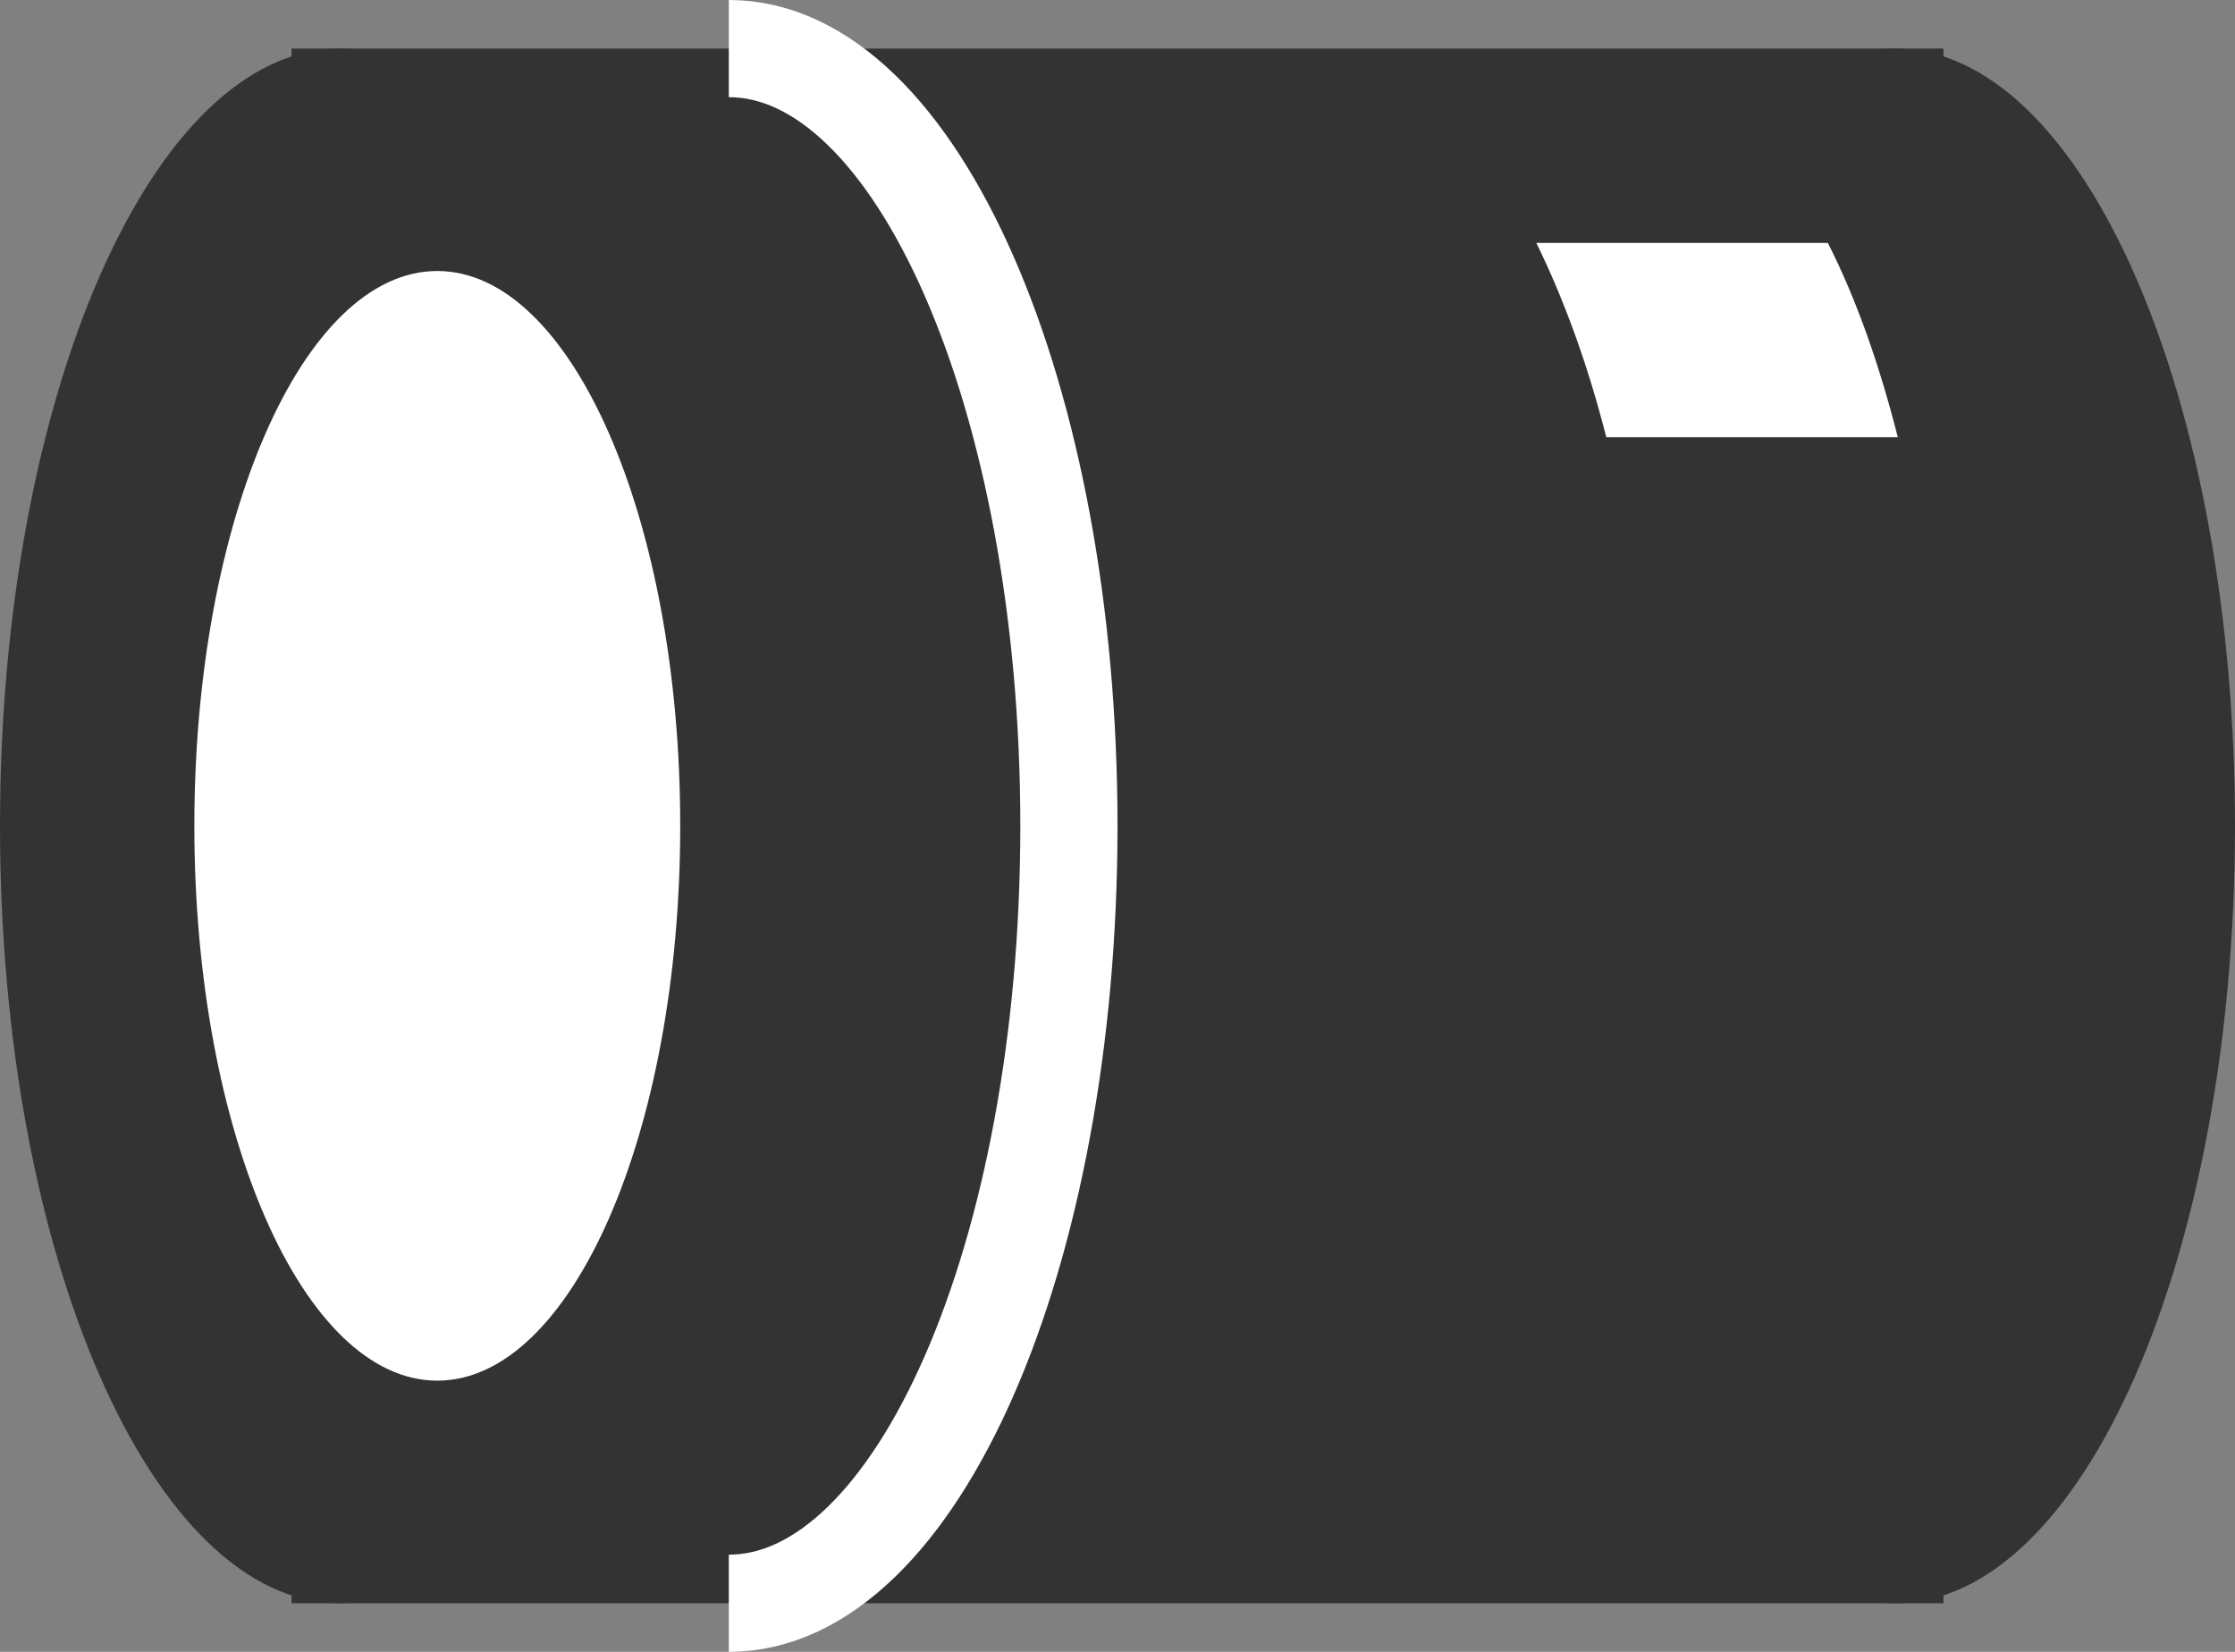
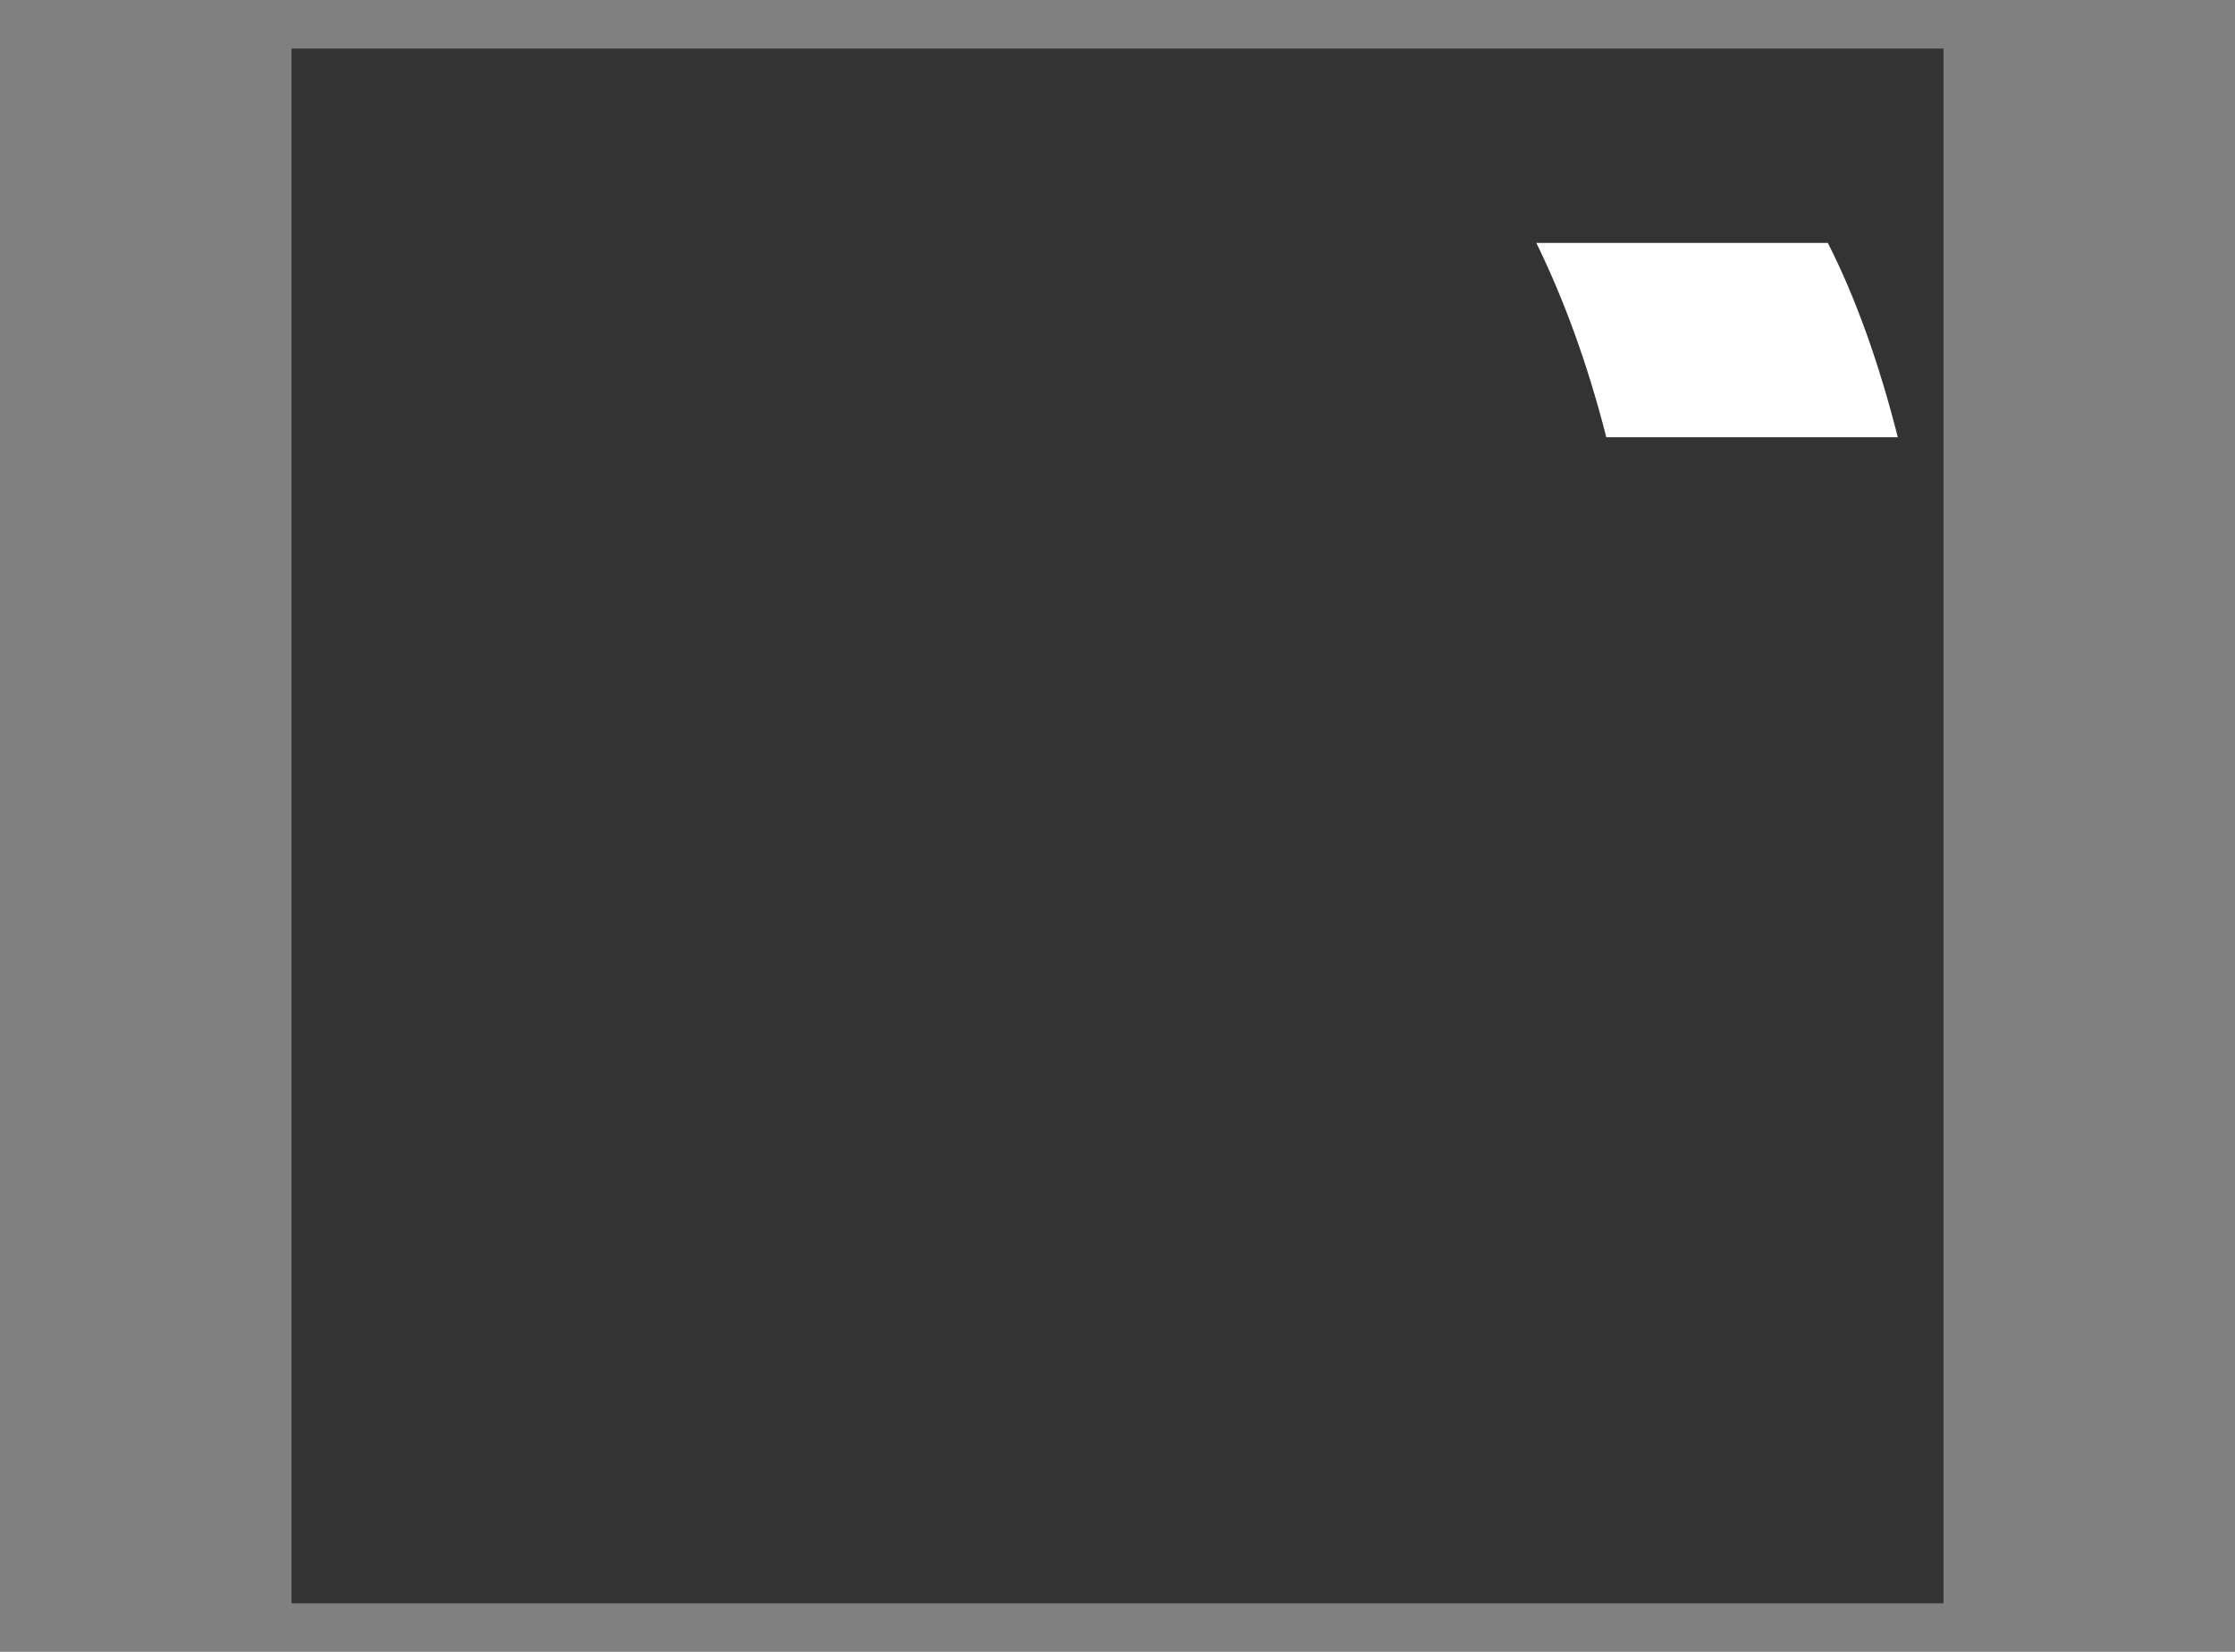
<svg xmlns="http://www.w3.org/2000/svg" width="23" height="17" viewBox="0 0 23 17" fill="none">
  <rect x="0" y="0" width="23" height="17" fill="#808080" stroke="none" />
  <g clip-path="url(#clip0_423_2074)">
    <path d="M20 0.5H3V16.5H20V0.5Z" fill="#333333" />
-     <path d="M3.5 16.5C5.433 16.5 7 12.918 7 8.5C7 4.082 5.433 0.5 3.5 0.5C1.567 0.5 0 4.082 0 8.5C0 12.918 1.567 16.5 3.5 16.5Z" fill="#333333" />
-     <path d="M4.5 14.209C5.881 14.209 7 11.653 7 8.499C7 5.346 5.881 2.789 4.5 2.789C3.119 2.789 2 5.346 2 8.499C2 11.653 3.119 14.209 4.5 14.209Z" fill="white" />
-     <path d="M19.5 16.5C21.433 16.5 23 12.918 23 8.5C23 4.082 21.433 0.5 19.5 0.5C17.567 0.5 16 4.082 16 8.5C16 12.918 17.567 16.5 19.5 16.5Z" fill="#333333" />
-     <path d="M7.5 16.5C9.43 16.5 11 12.92 11 8.5C11 4.08 9.43 0.5 7.5 0.5" stroke="white" stroke-miterlimit="10" />
    <path d="M18.81 2.5H15.81C16.09 3.07 16.34 3.75 16.53 4.5H19.53C19.34 3.75 19.1 3.07 18.81 2.5Z" fill="white" />
  </g>
  <defs>
    <clipPath id="clip0_423_2074">
      <rect width="23" height="17" fill="white" />
    </clipPath>
  </defs>
</svg>